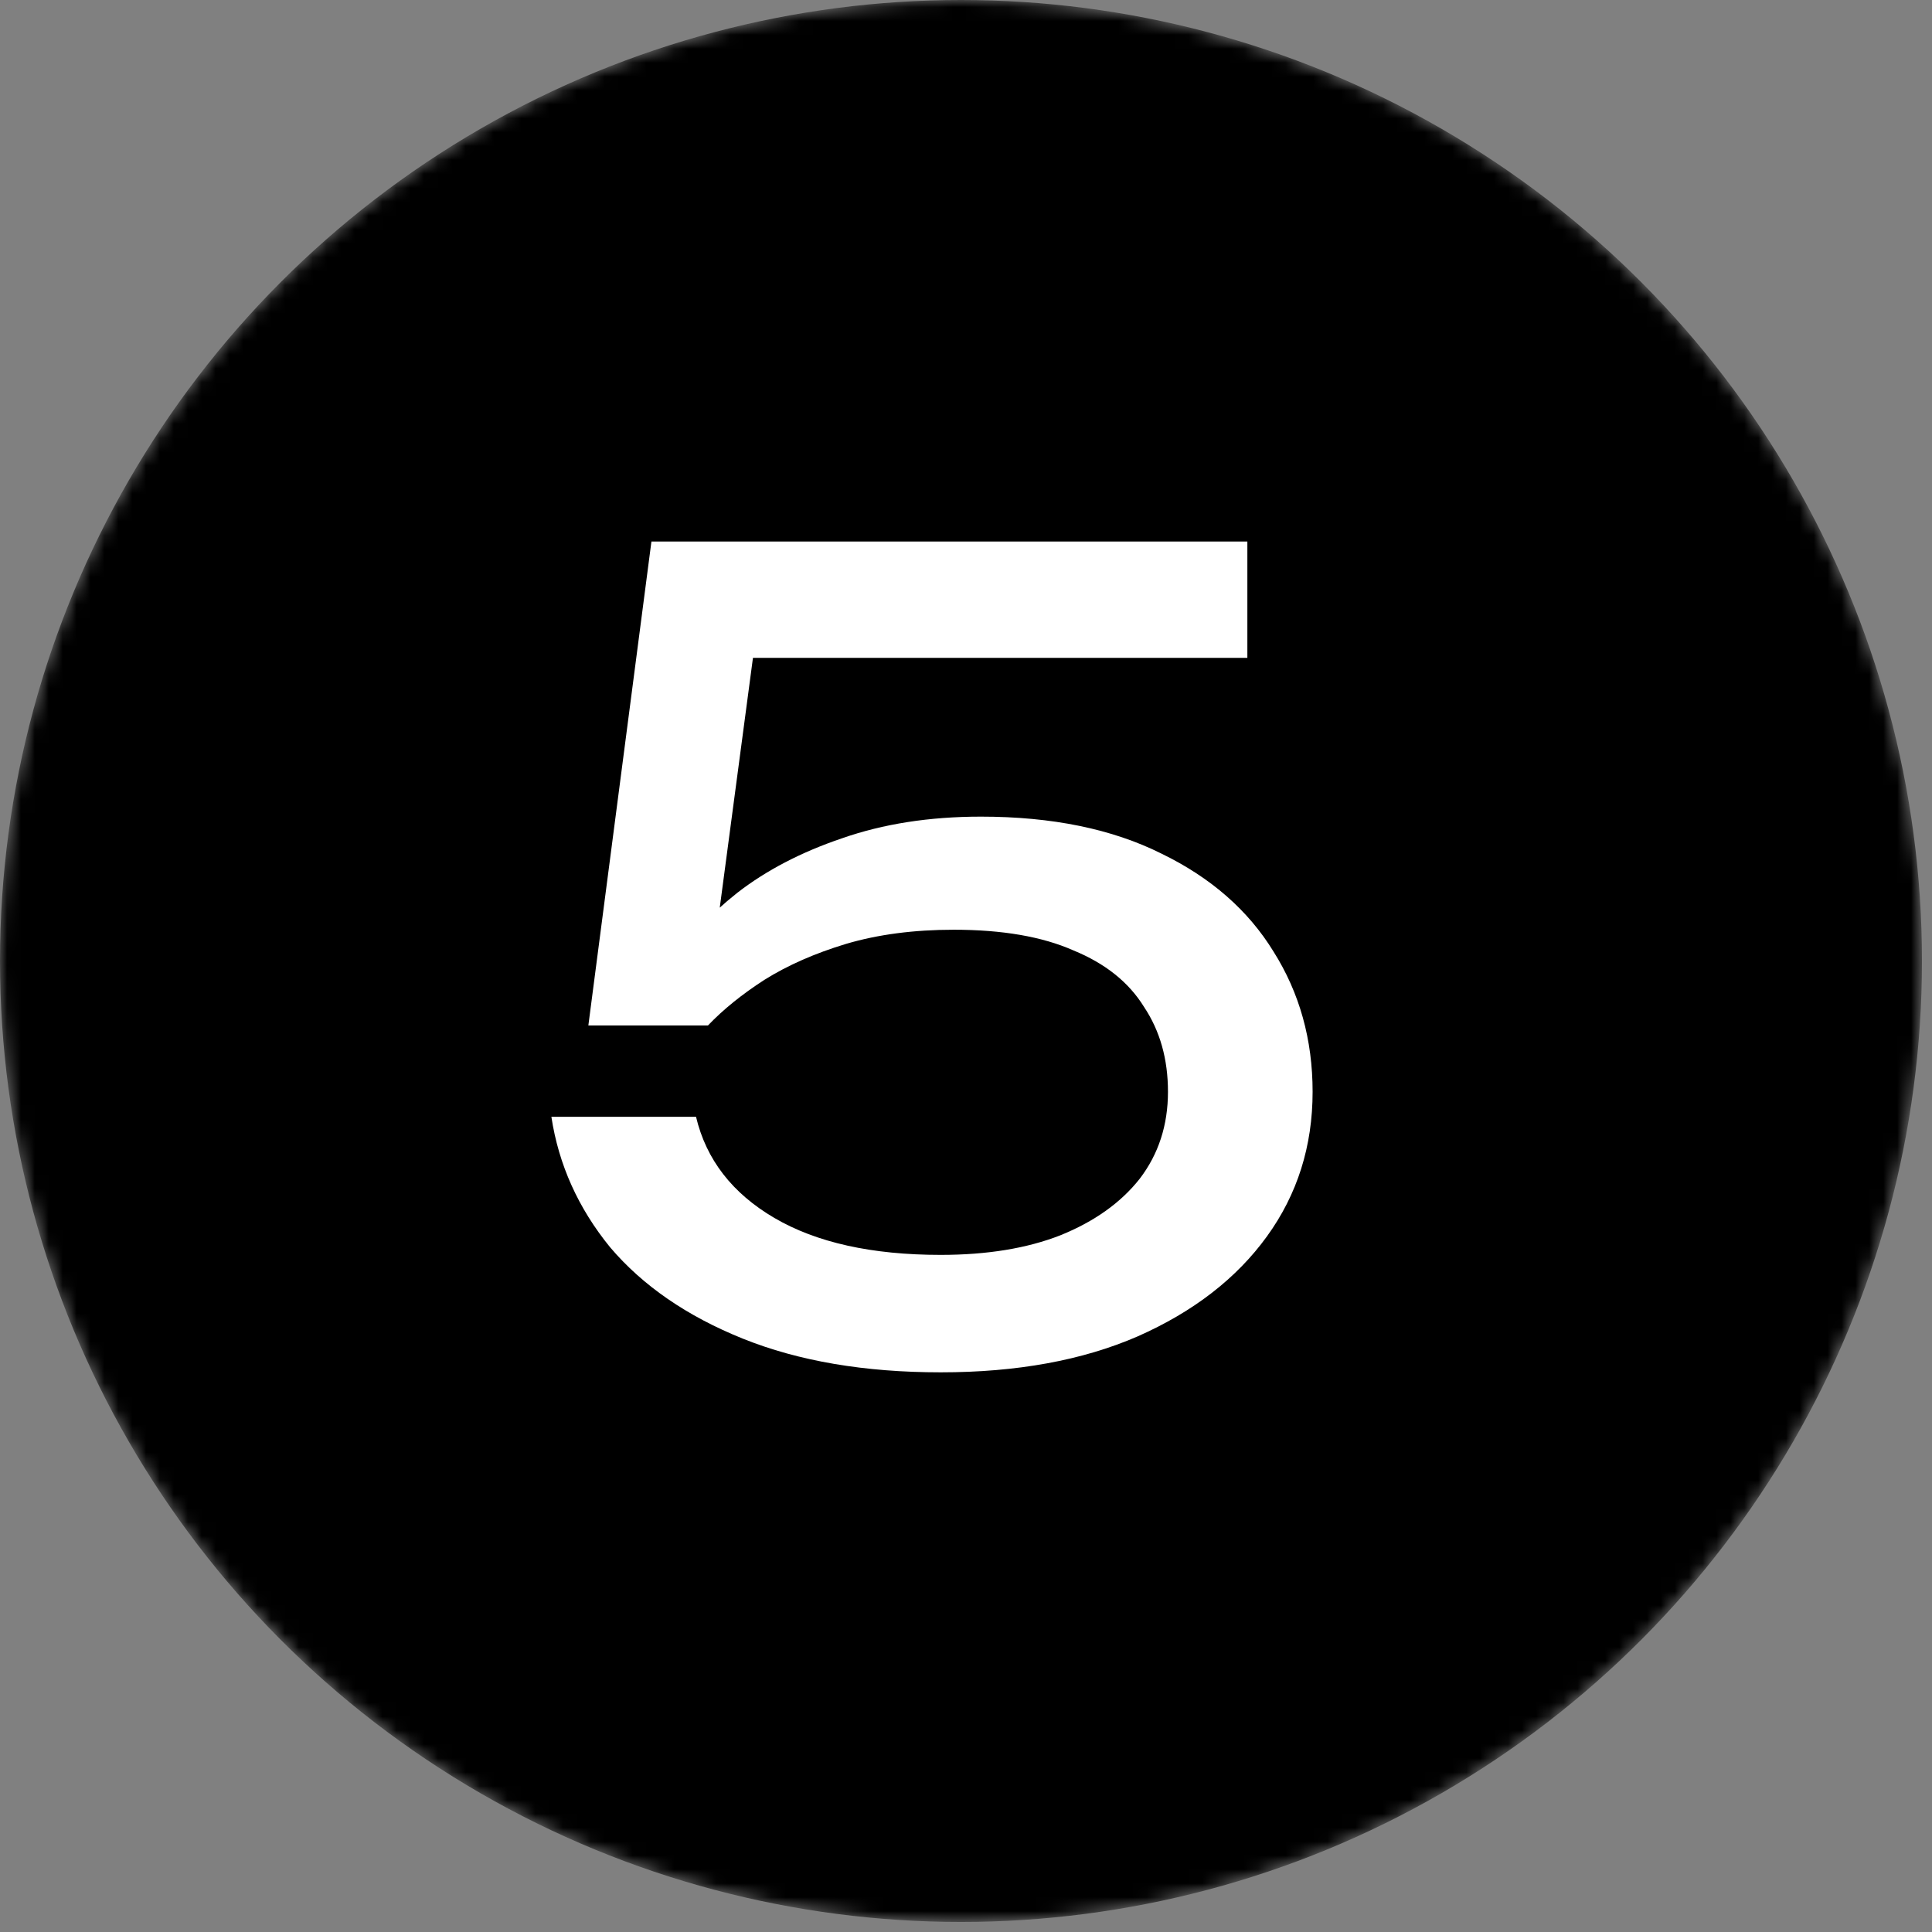
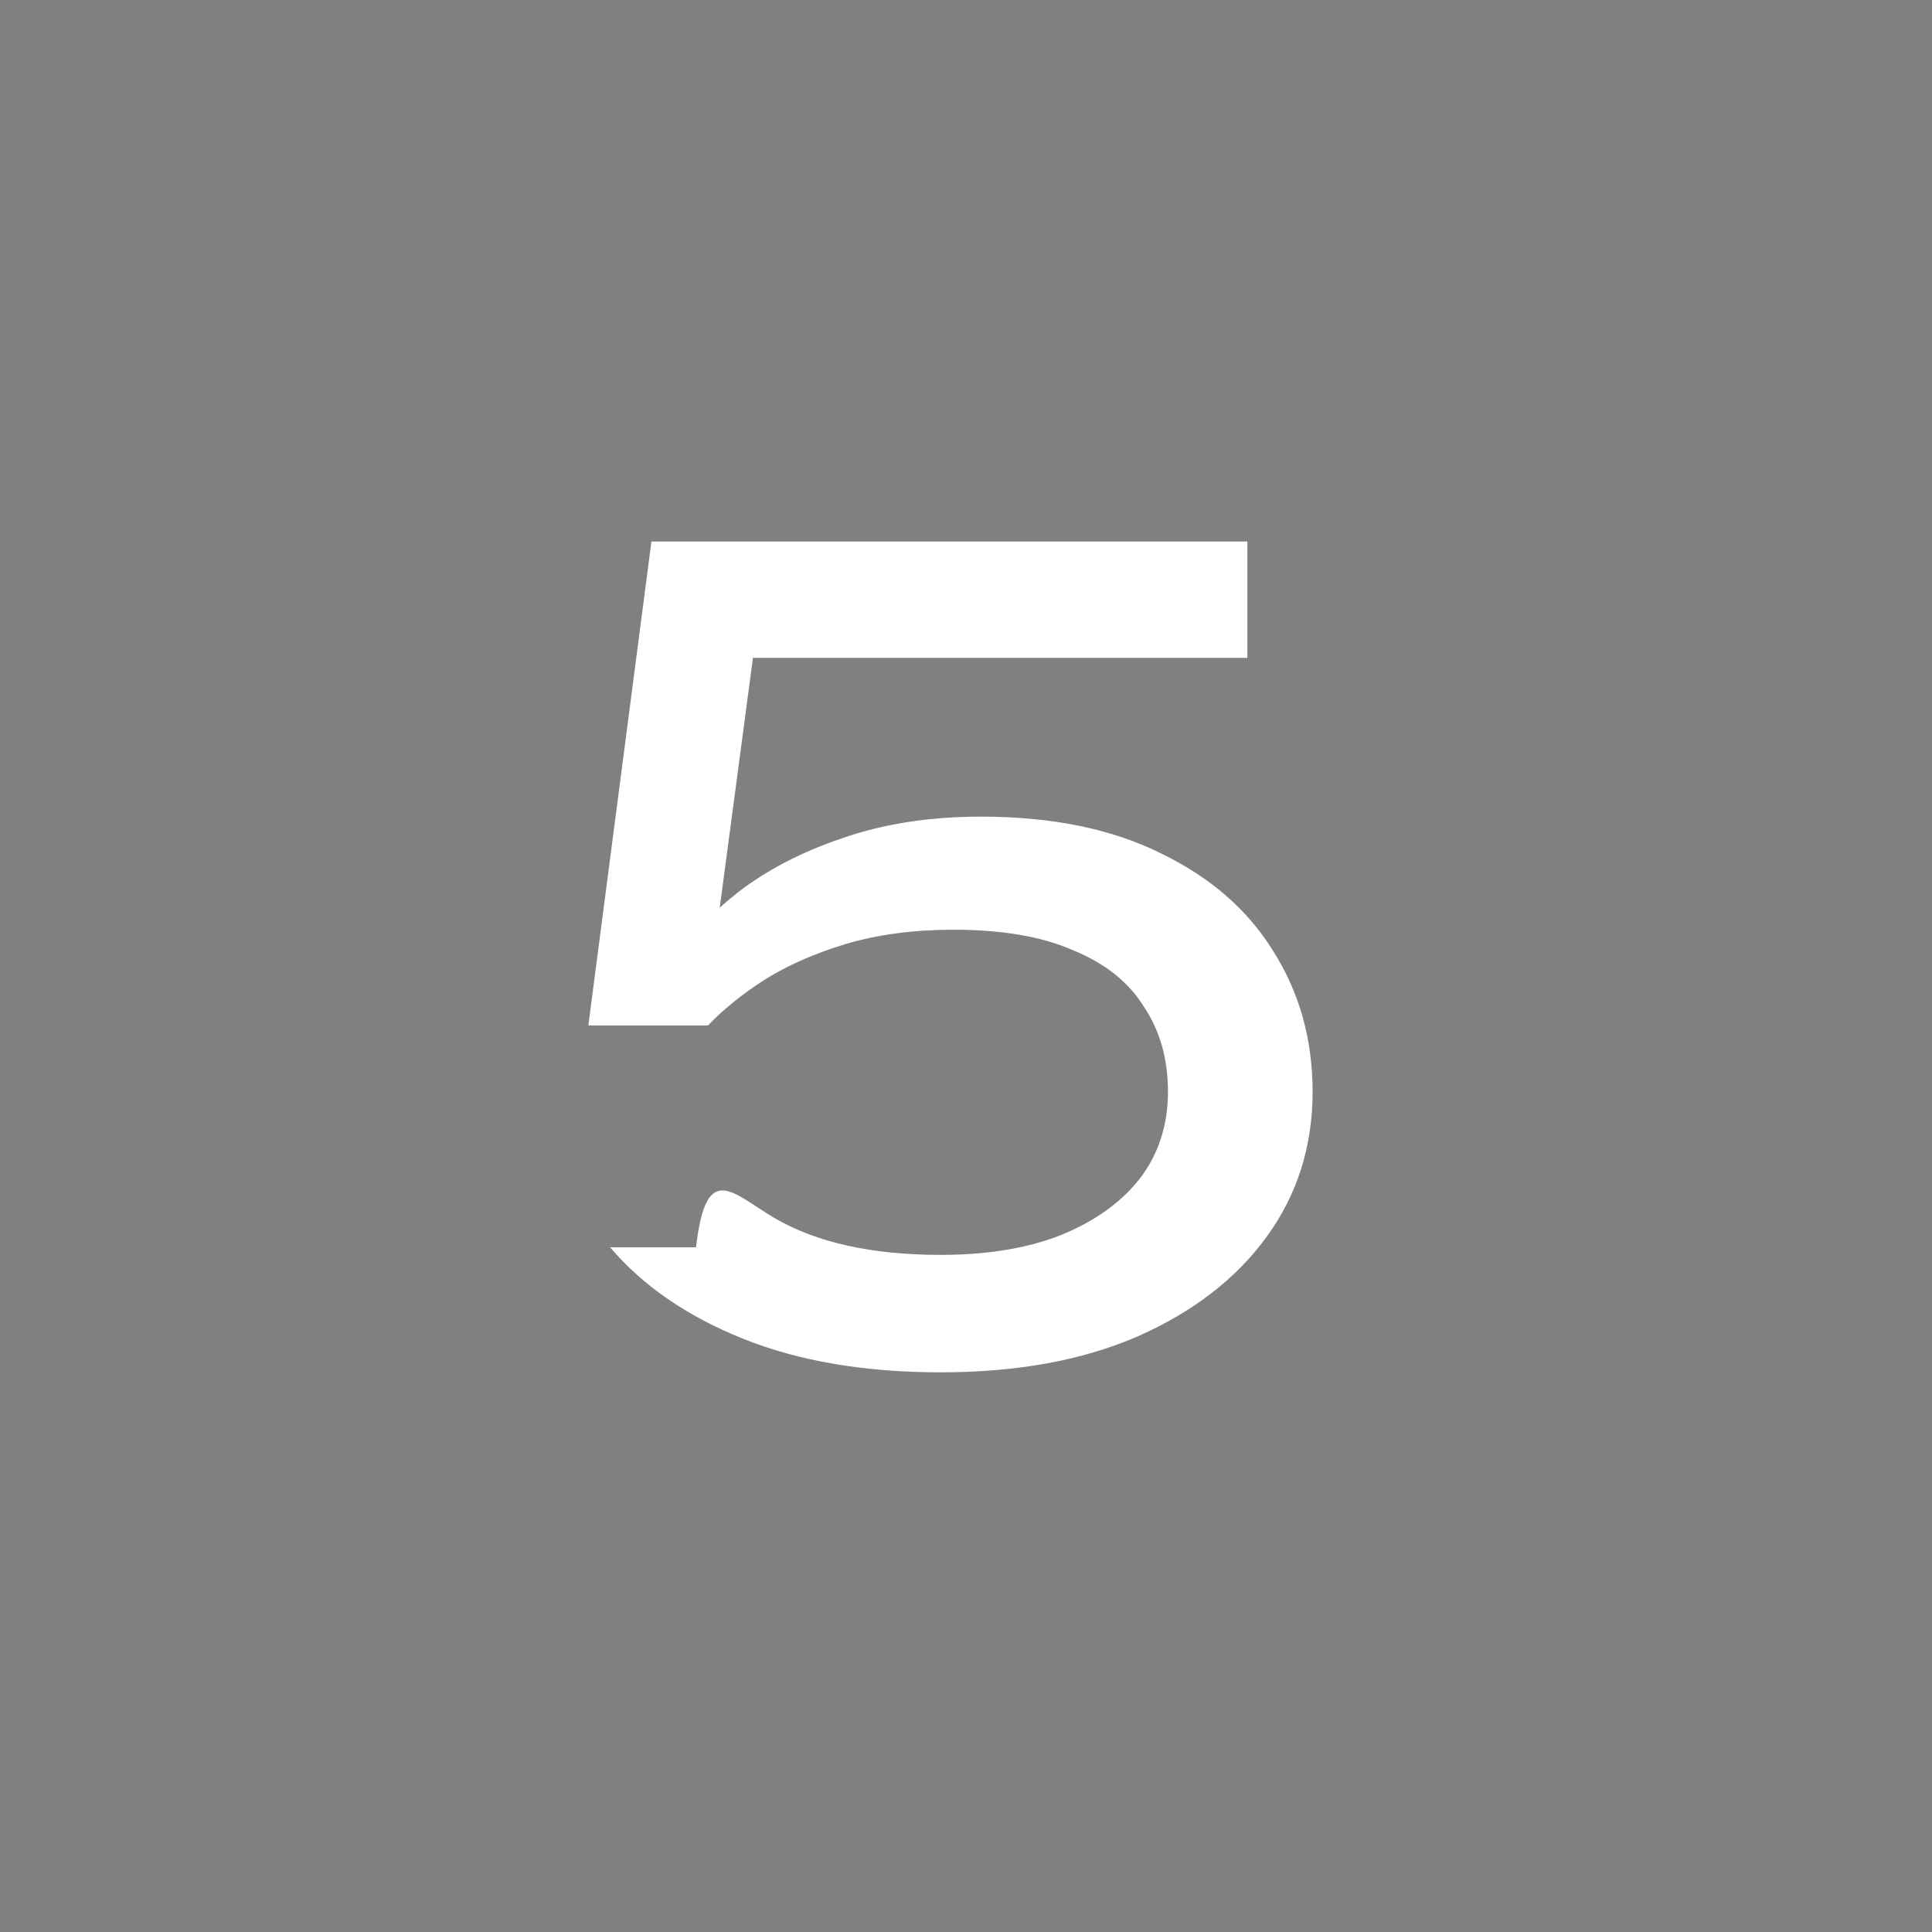
<svg xmlns="http://www.w3.org/2000/svg" width="139" height="139" viewBox="0 0 139 139" fill="none">
  <rect x="0" y="0" width="139" height="139" fill="#808080" stroke="none" />
  <mask id="mask0_2375_78516" style="mask-type:alpha" maskUnits="userSpaceOnUse" x="0" y="0" width="139" height="139">
-     <circle cx="69.139" cy="69.139" r="69.139" fill="white" style="fill:white;fill-opacity:1;" />
-   </mask>
+     </mask>
  <g mask="url(#mask0_2375_78516)">
    <circle cx="69.139" cy="69.139" r="69.139" fill="#1A4944" style="fill:#1A4944;fill:color(display-p3 0.104 0.285 0.267);fill-opacity:1;" />
  </g>
-   <path d="M46.868 38.96H89.743V47.331H50.233L54.536 44.593L51.25 69.316L48.198 69.394C49.398 67.569 51.015 65.848 53.049 64.231C55.135 62.614 57.639 61.31 60.56 60.319C63.533 59.276 66.871 58.754 70.575 58.754C75.686 58.754 80.015 59.641 83.562 61.414C87.109 63.135 89.795 65.483 91.621 68.456C93.498 71.429 94.437 74.793 94.437 78.548C94.437 82.46 93.342 85.929 91.151 88.954C88.961 91.979 85.857 94.379 81.841 96.152C77.877 97.873 73.156 98.734 67.68 98.734C62.203 98.734 57.456 97.925 53.44 96.309C49.424 94.692 46.242 92.501 43.895 89.737C41.6 86.92 40.192 83.79 39.67 80.348H50.076C50.806 83.425 52.684 85.851 55.709 87.624C58.734 89.397 62.725 90.284 67.68 90.284C71.018 90.284 73.887 89.815 76.286 88.876C78.737 87.885 80.641 86.529 81.997 84.808C83.353 83.034 84.031 80.948 84.031 78.548C84.031 76.201 83.458 74.167 82.31 72.446C81.215 70.672 79.52 69.316 77.225 68.377C74.982 67.386 72.113 66.891 68.618 66.891C65.75 66.891 63.168 67.23 60.873 67.908C58.63 68.586 56.674 69.447 55.005 70.49C53.388 71.533 52.032 72.628 50.937 73.776H42.33L46.868 38.96Z" fill="white" style="fill:white;fill-opacity:1;" />
+   <path d="M46.868 38.96H89.743V47.331H50.233L54.536 44.593L51.25 69.316L48.198 69.394C49.398 67.569 51.015 65.848 53.049 64.231C55.135 62.614 57.639 61.31 60.56 60.319C63.533 59.276 66.871 58.754 70.575 58.754C75.686 58.754 80.015 59.641 83.562 61.414C87.109 63.135 89.795 65.483 91.621 68.456C93.498 71.429 94.437 74.793 94.437 78.548C94.437 82.46 93.342 85.929 91.151 88.954C88.961 91.979 85.857 94.379 81.841 96.152C77.877 97.873 73.156 98.734 67.68 98.734C62.203 98.734 57.456 97.925 53.44 96.309C49.424 94.692 46.242 92.501 43.895 89.737H50.076C50.806 83.425 52.684 85.851 55.709 87.624C58.734 89.397 62.725 90.284 67.68 90.284C71.018 90.284 73.887 89.815 76.286 88.876C78.737 87.885 80.641 86.529 81.997 84.808C83.353 83.034 84.031 80.948 84.031 78.548C84.031 76.201 83.458 74.167 82.31 72.446C81.215 70.672 79.52 69.316 77.225 68.377C74.982 67.386 72.113 66.891 68.618 66.891C65.75 66.891 63.168 67.23 60.873 67.908C58.63 68.586 56.674 69.447 55.005 70.49C53.388 71.533 52.032 72.628 50.937 73.776H42.33L46.868 38.96Z" fill="white" style="fill:white;fill-opacity:1;" />
</svg>